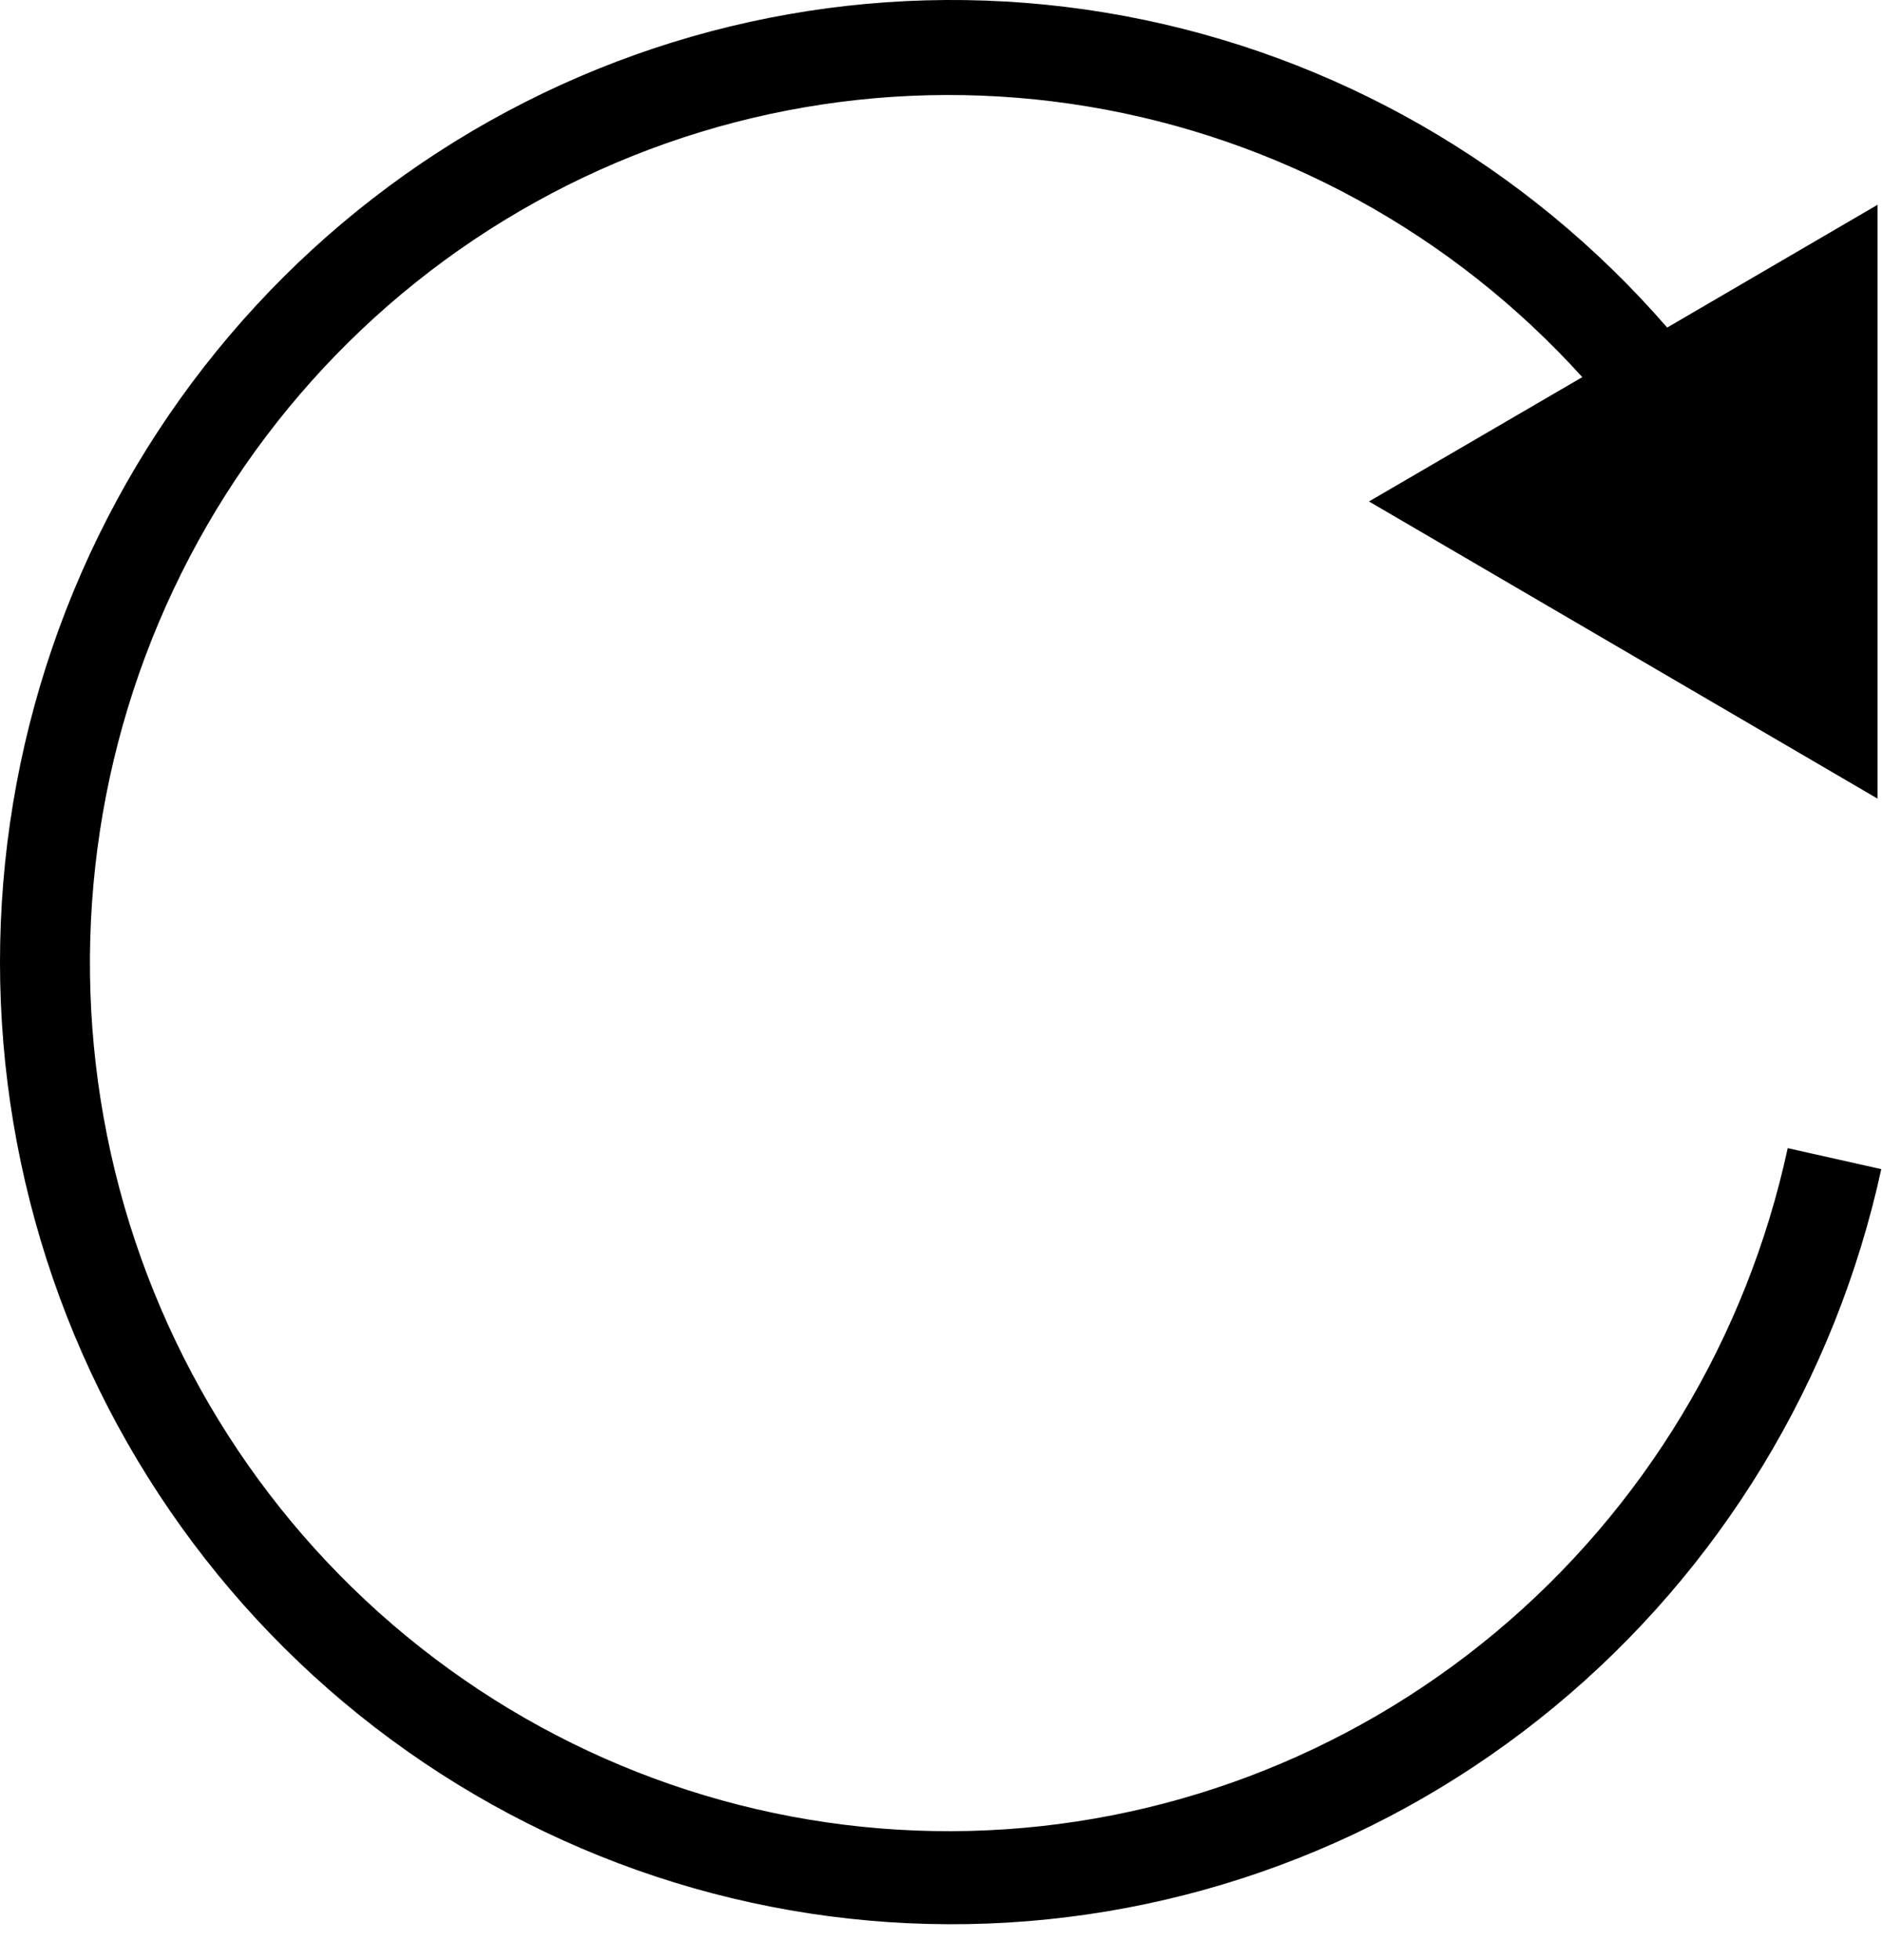
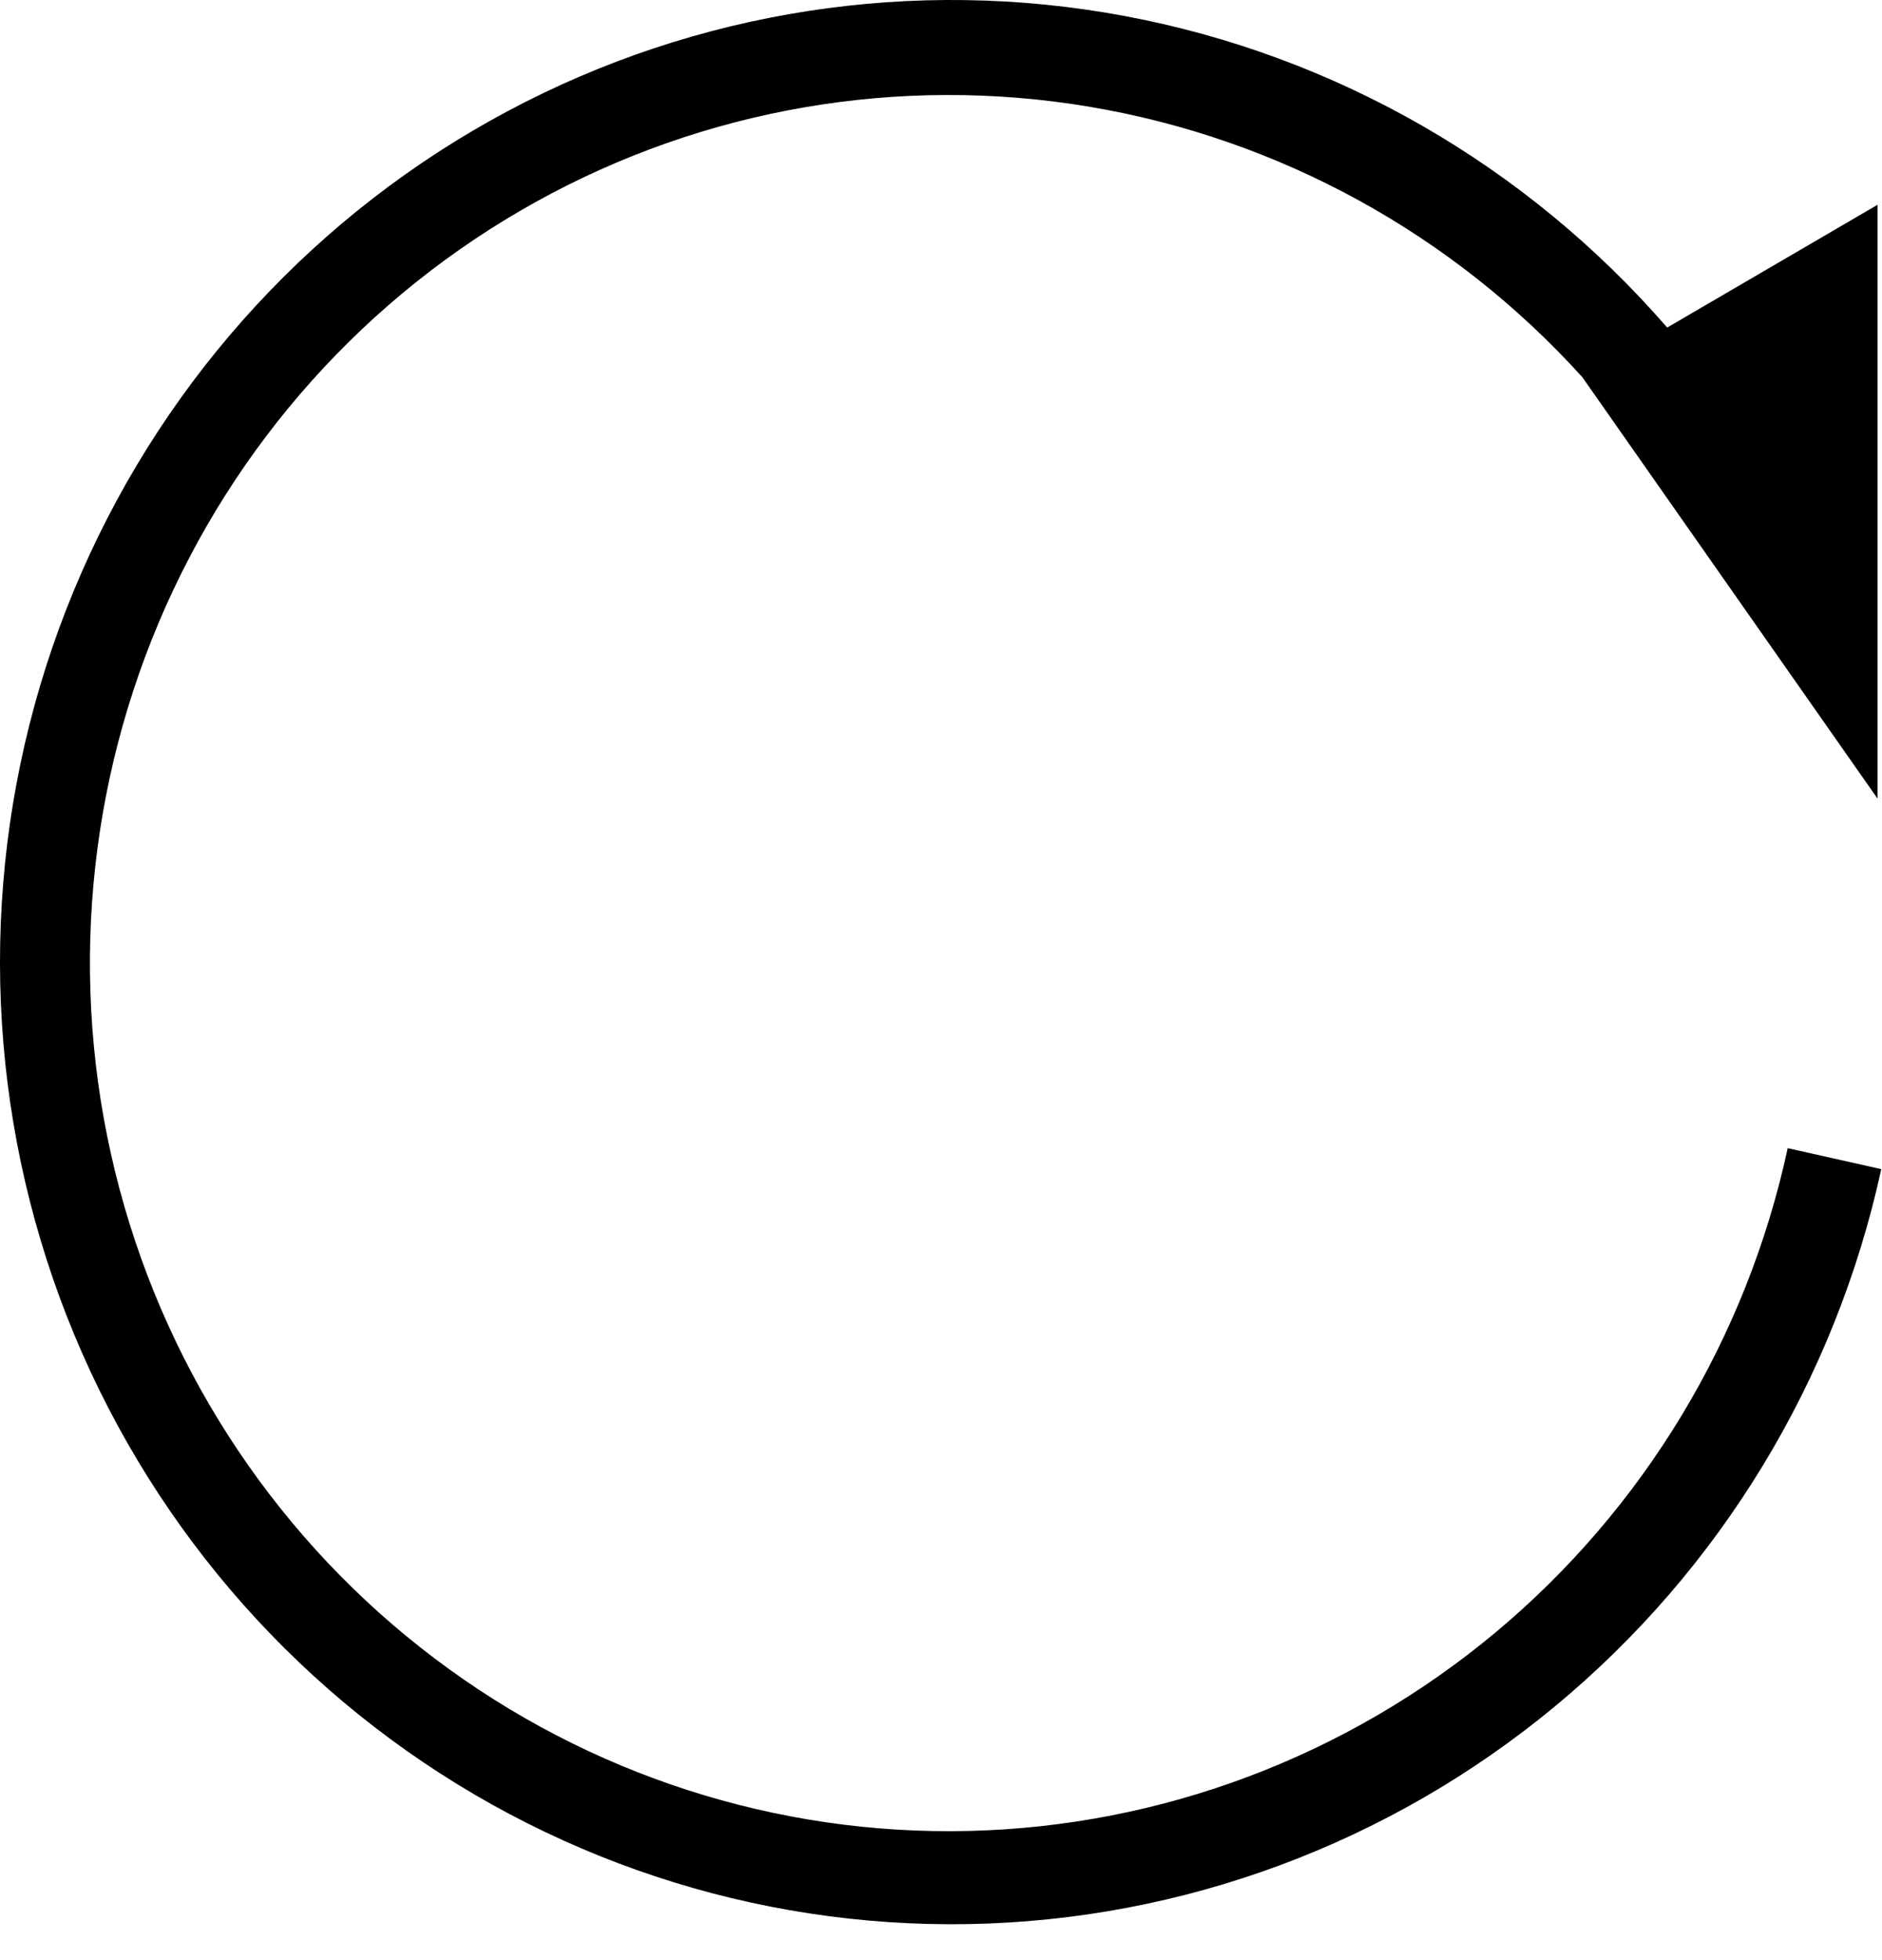
<svg xmlns="http://www.w3.org/2000/svg" width="49" height="51" viewBox="0 0 49 51" fill="none">
-   <path d="M46.545 29.875C45.477 34.82 42.796 39.258 38.933 42.48C35.069 45.701 30.247 47.519 25.239 47.641C20.231 47.763 15.327 46.182 11.315 43.152C7.302 40.123 4.413 35.819 3.111 30.933C1.808 26.046 2.167 20.859 4.131 16.203C6.096 11.548 9.55 7.694 13.942 5.259C18.333 2.823 23.407 1.949 28.349 2.775C33.291 3.601 37.816 6.079 41.197 9.813L35.643 13.048L48.885 20.781V5.328L43.407 8.523C39.732 4.292 34.753 1.436 29.273 0.415C23.794 -0.606 18.134 0.269 13.207 2.898C8.28 5.527 4.374 9.757 2.119 14.905C-0.135 20.052 -0.607 25.817 0.781 31.269C2.168 36.72 5.334 41.541 9.767 44.951C14.2 48.361 19.641 50.163 25.212 50.065C30.783 49.967 36.159 47.975 40.471 44.411C44.784 40.847 47.782 35.918 48.981 30.421L46.545 29.875Z" fill="black" />
+   <path d="M46.545 29.875C45.477 34.82 42.796 39.258 38.933 42.48C35.069 45.701 30.247 47.519 25.239 47.641C20.231 47.763 15.327 46.182 11.315 43.152C7.302 40.123 4.413 35.819 3.111 30.933C1.808 26.046 2.167 20.859 4.131 16.203C6.096 11.548 9.55 7.694 13.942 5.259C18.333 2.823 23.407 1.949 28.349 2.775C33.291 3.601 37.816 6.079 41.197 9.813L48.885 20.781V5.328L43.407 8.523C39.732 4.292 34.753 1.436 29.273 0.415C23.794 -0.606 18.134 0.269 13.207 2.898C8.28 5.527 4.374 9.757 2.119 14.905C-0.135 20.052 -0.607 25.817 0.781 31.269C2.168 36.72 5.334 41.541 9.767 44.951C14.2 48.361 19.641 50.163 25.212 50.065C30.783 49.967 36.159 47.975 40.471 44.411C44.784 40.847 47.782 35.918 48.981 30.421L46.545 29.875Z" fill="black" />
</svg>